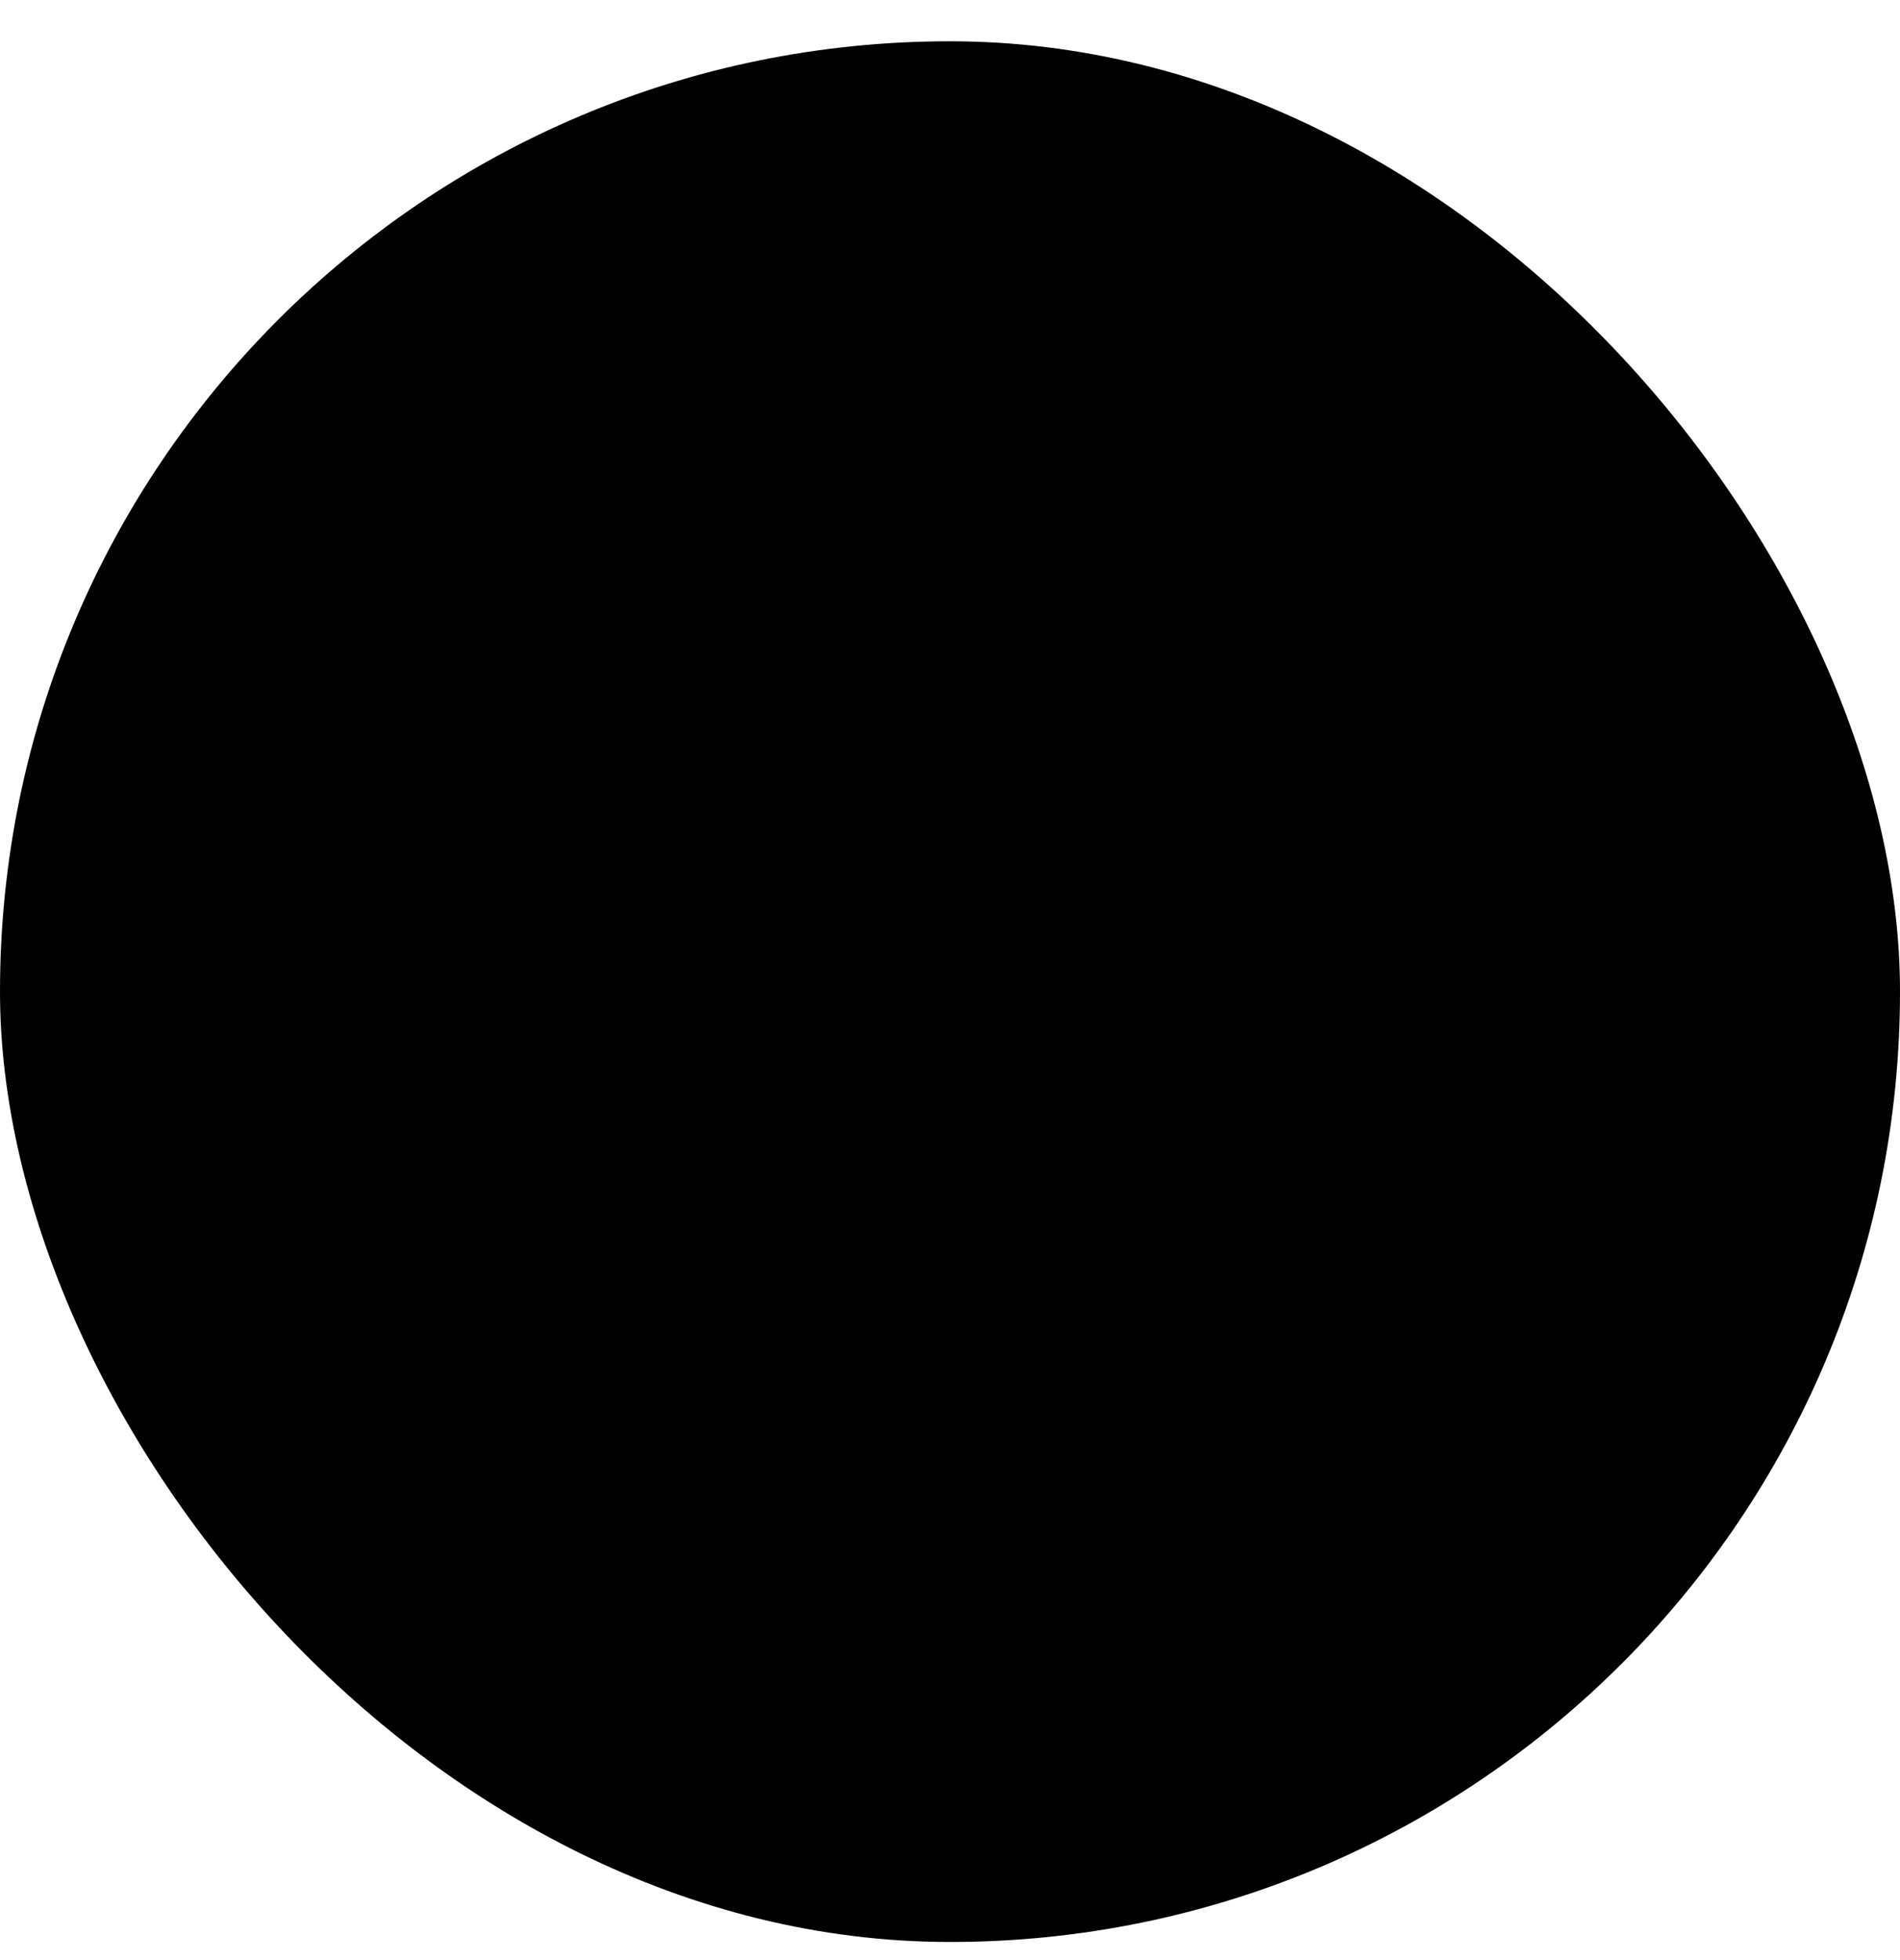
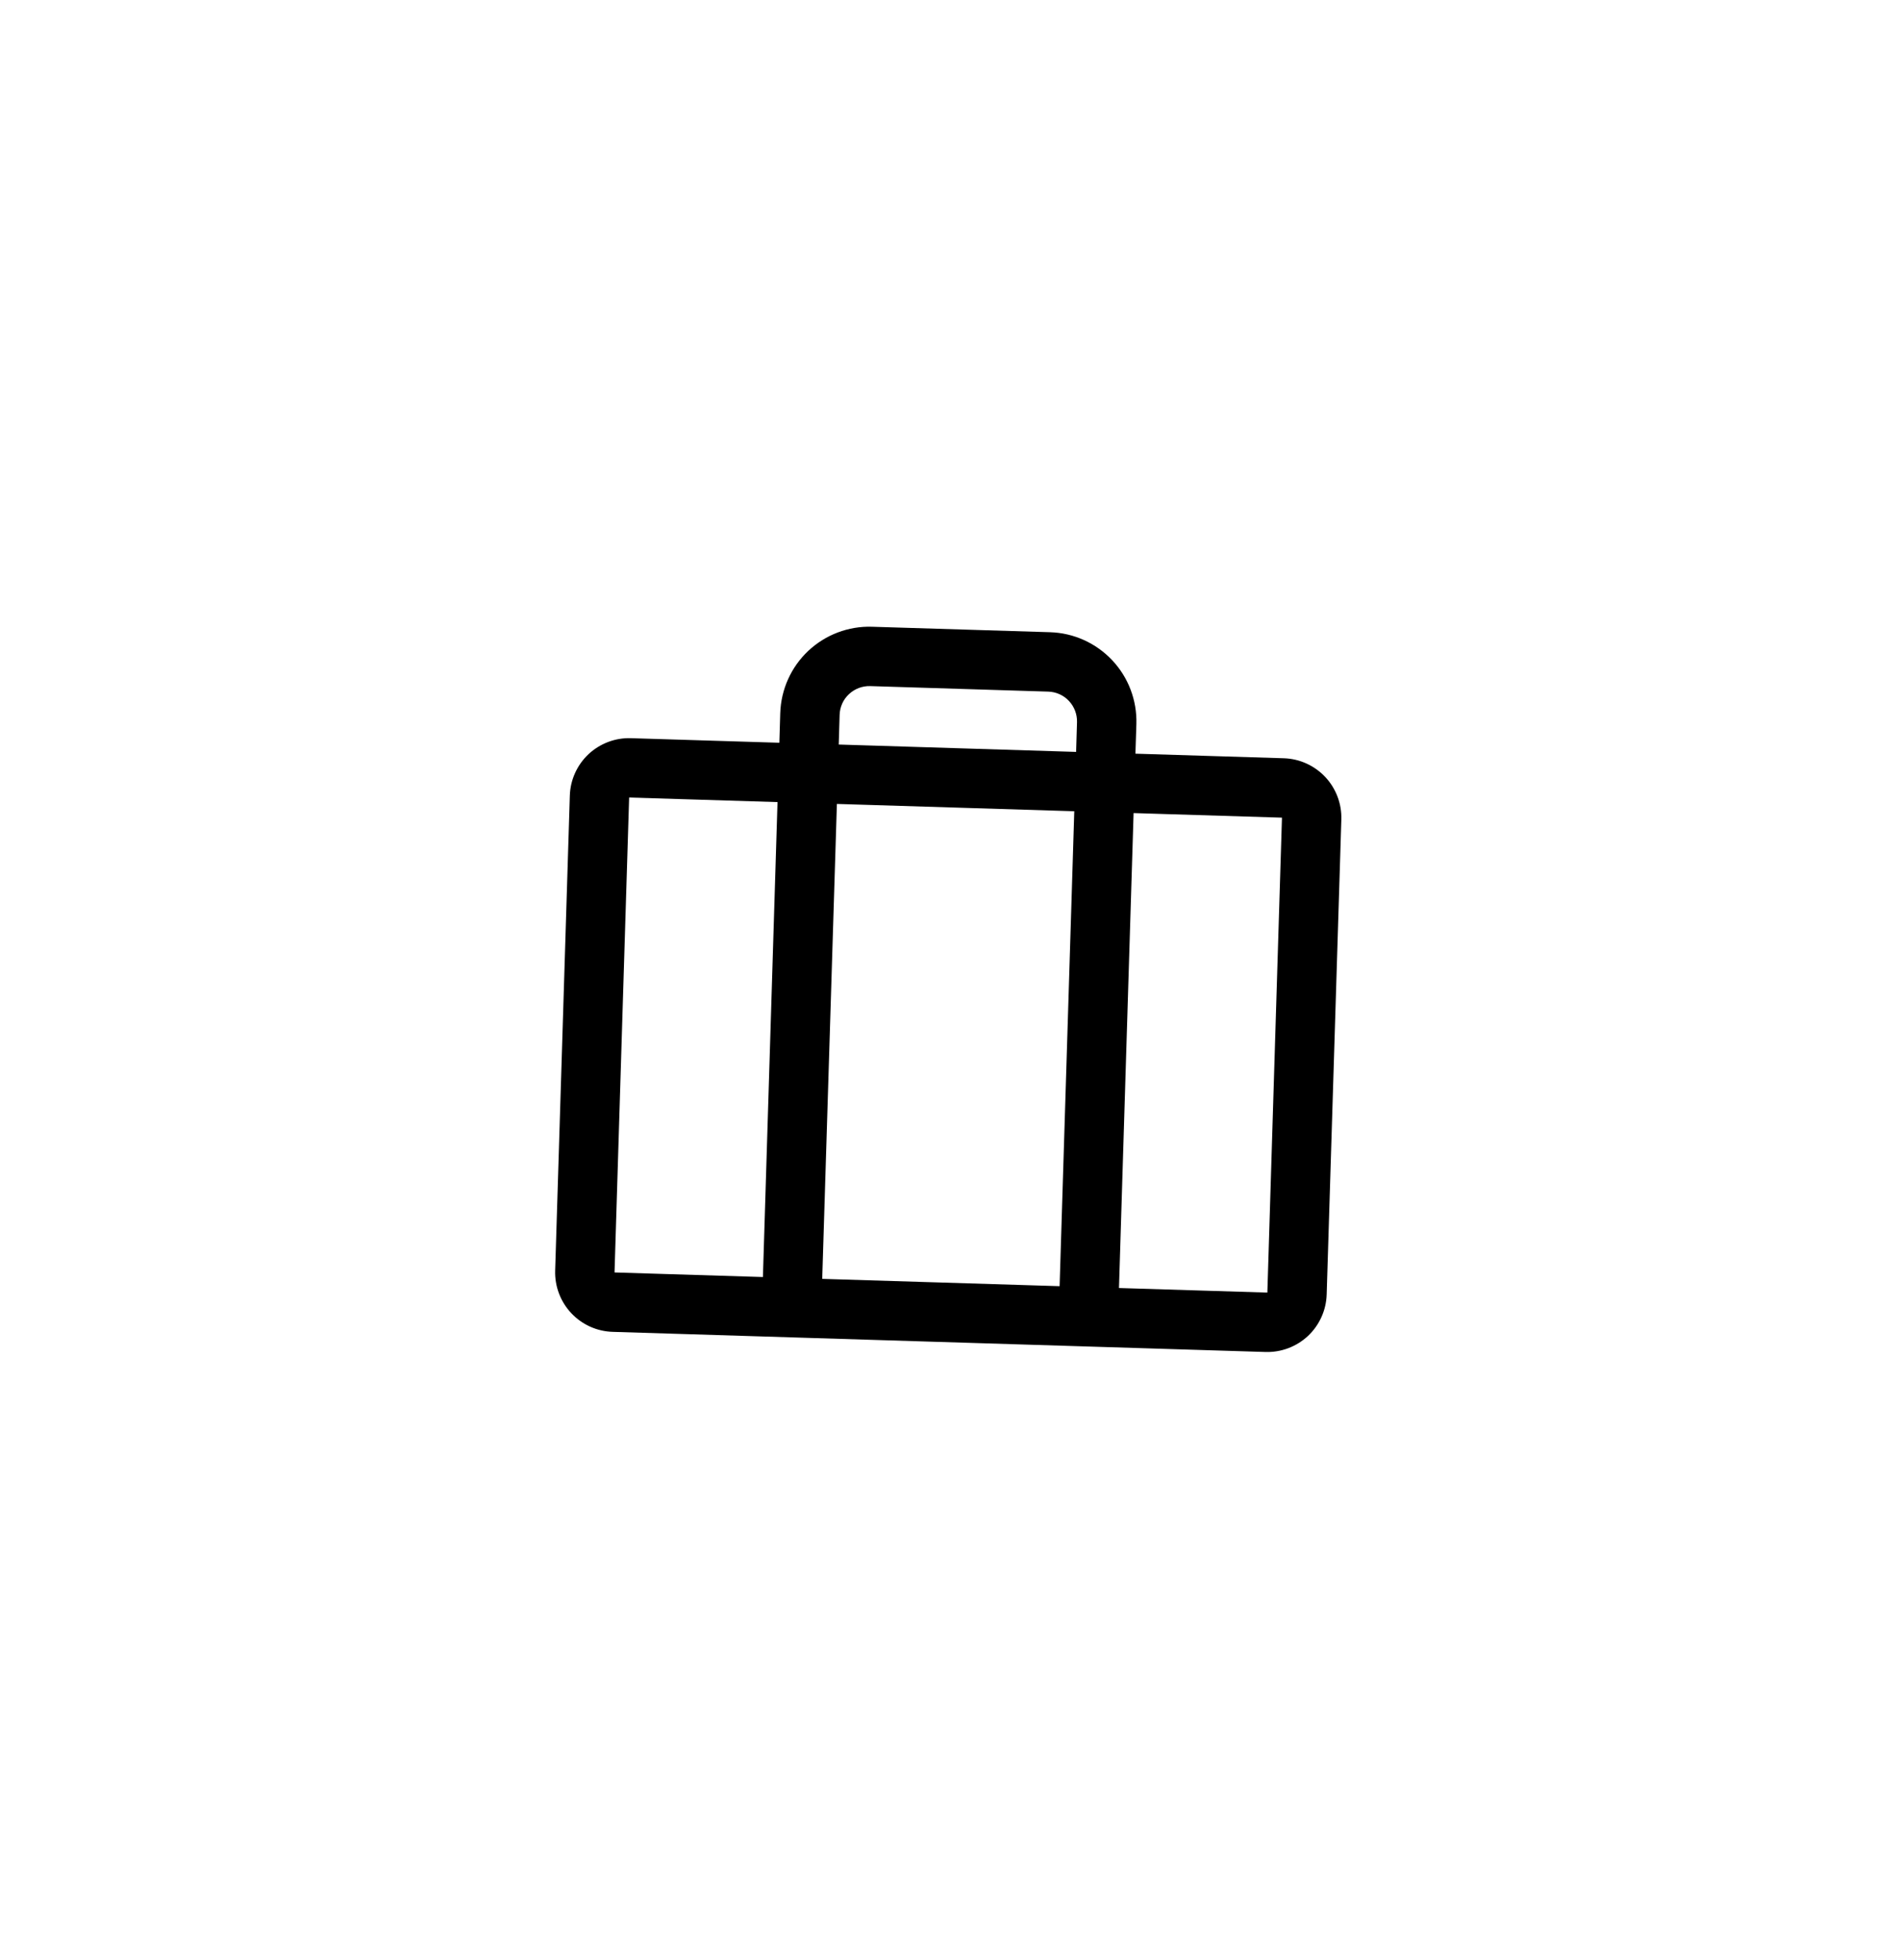
<svg xmlns="http://www.w3.org/2000/svg" width="32" height="33" viewBox="0 0 32 33" fill="none">
-   <rect y="0.695" width="32" height="32" rx="16" fill="#F7F7F7" style="fill:#F7F7F7;fill:color(display-p3 0.969 0.969 0.969);fill-opacity:1;" />
  <path d="M21.622 12.766L19.123 12.689L19.139 12.19C19.151 11.792 19.005 11.406 18.732 11.116C18.459 10.826 18.083 10.656 17.685 10.644L14.687 10.552C14.289 10.539 13.903 10.686 13.613 10.958C13.323 11.231 13.154 11.607 13.141 12.005L13.126 12.505L10.627 12.428C10.362 12.419 10.105 12.517 9.911 12.698C9.718 12.88 9.605 13.131 9.597 13.396L9.35 21.392C9.342 21.658 9.44 21.915 9.621 22.108C9.803 22.302 10.054 22.415 10.319 22.423L21.314 22.762C21.579 22.77 21.837 22.672 22.03 22.491C22.223 22.309 22.336 22.058 22.344 21.793L22.591 13.797C22.599 13.531 22.501 13.274 22.32 13.081C22.138 12.888 21.887 12.774 21.622 12.766ZM14.141 12.036C14.145 11.903 14.201 11.777 14.298 11.687C14.395 11.596 14.524 11.547 14.656 11.551L17.655 11.644C17.787 11.648 17.913 11.704 18.003 11.801C18.094 11.898 18.143 12.026 18.139 12.159L18.124 12.659L14.126 12.535L14.141 12.036ZM18.093 13.658L17.846 21.654L13.848 21.531L14.095 13.535L18.093 13.658ZM10.596 13.427L13.095 13.504L12.849 21.5L10.35 21.423L10.596 13.427ZM21.345 21.762L18.846 21.685L19.092 13.689L21.591 13.766L21.345 21.762Z" fill="black" style="fill:black;fill-opacity:1;" />
</svg>